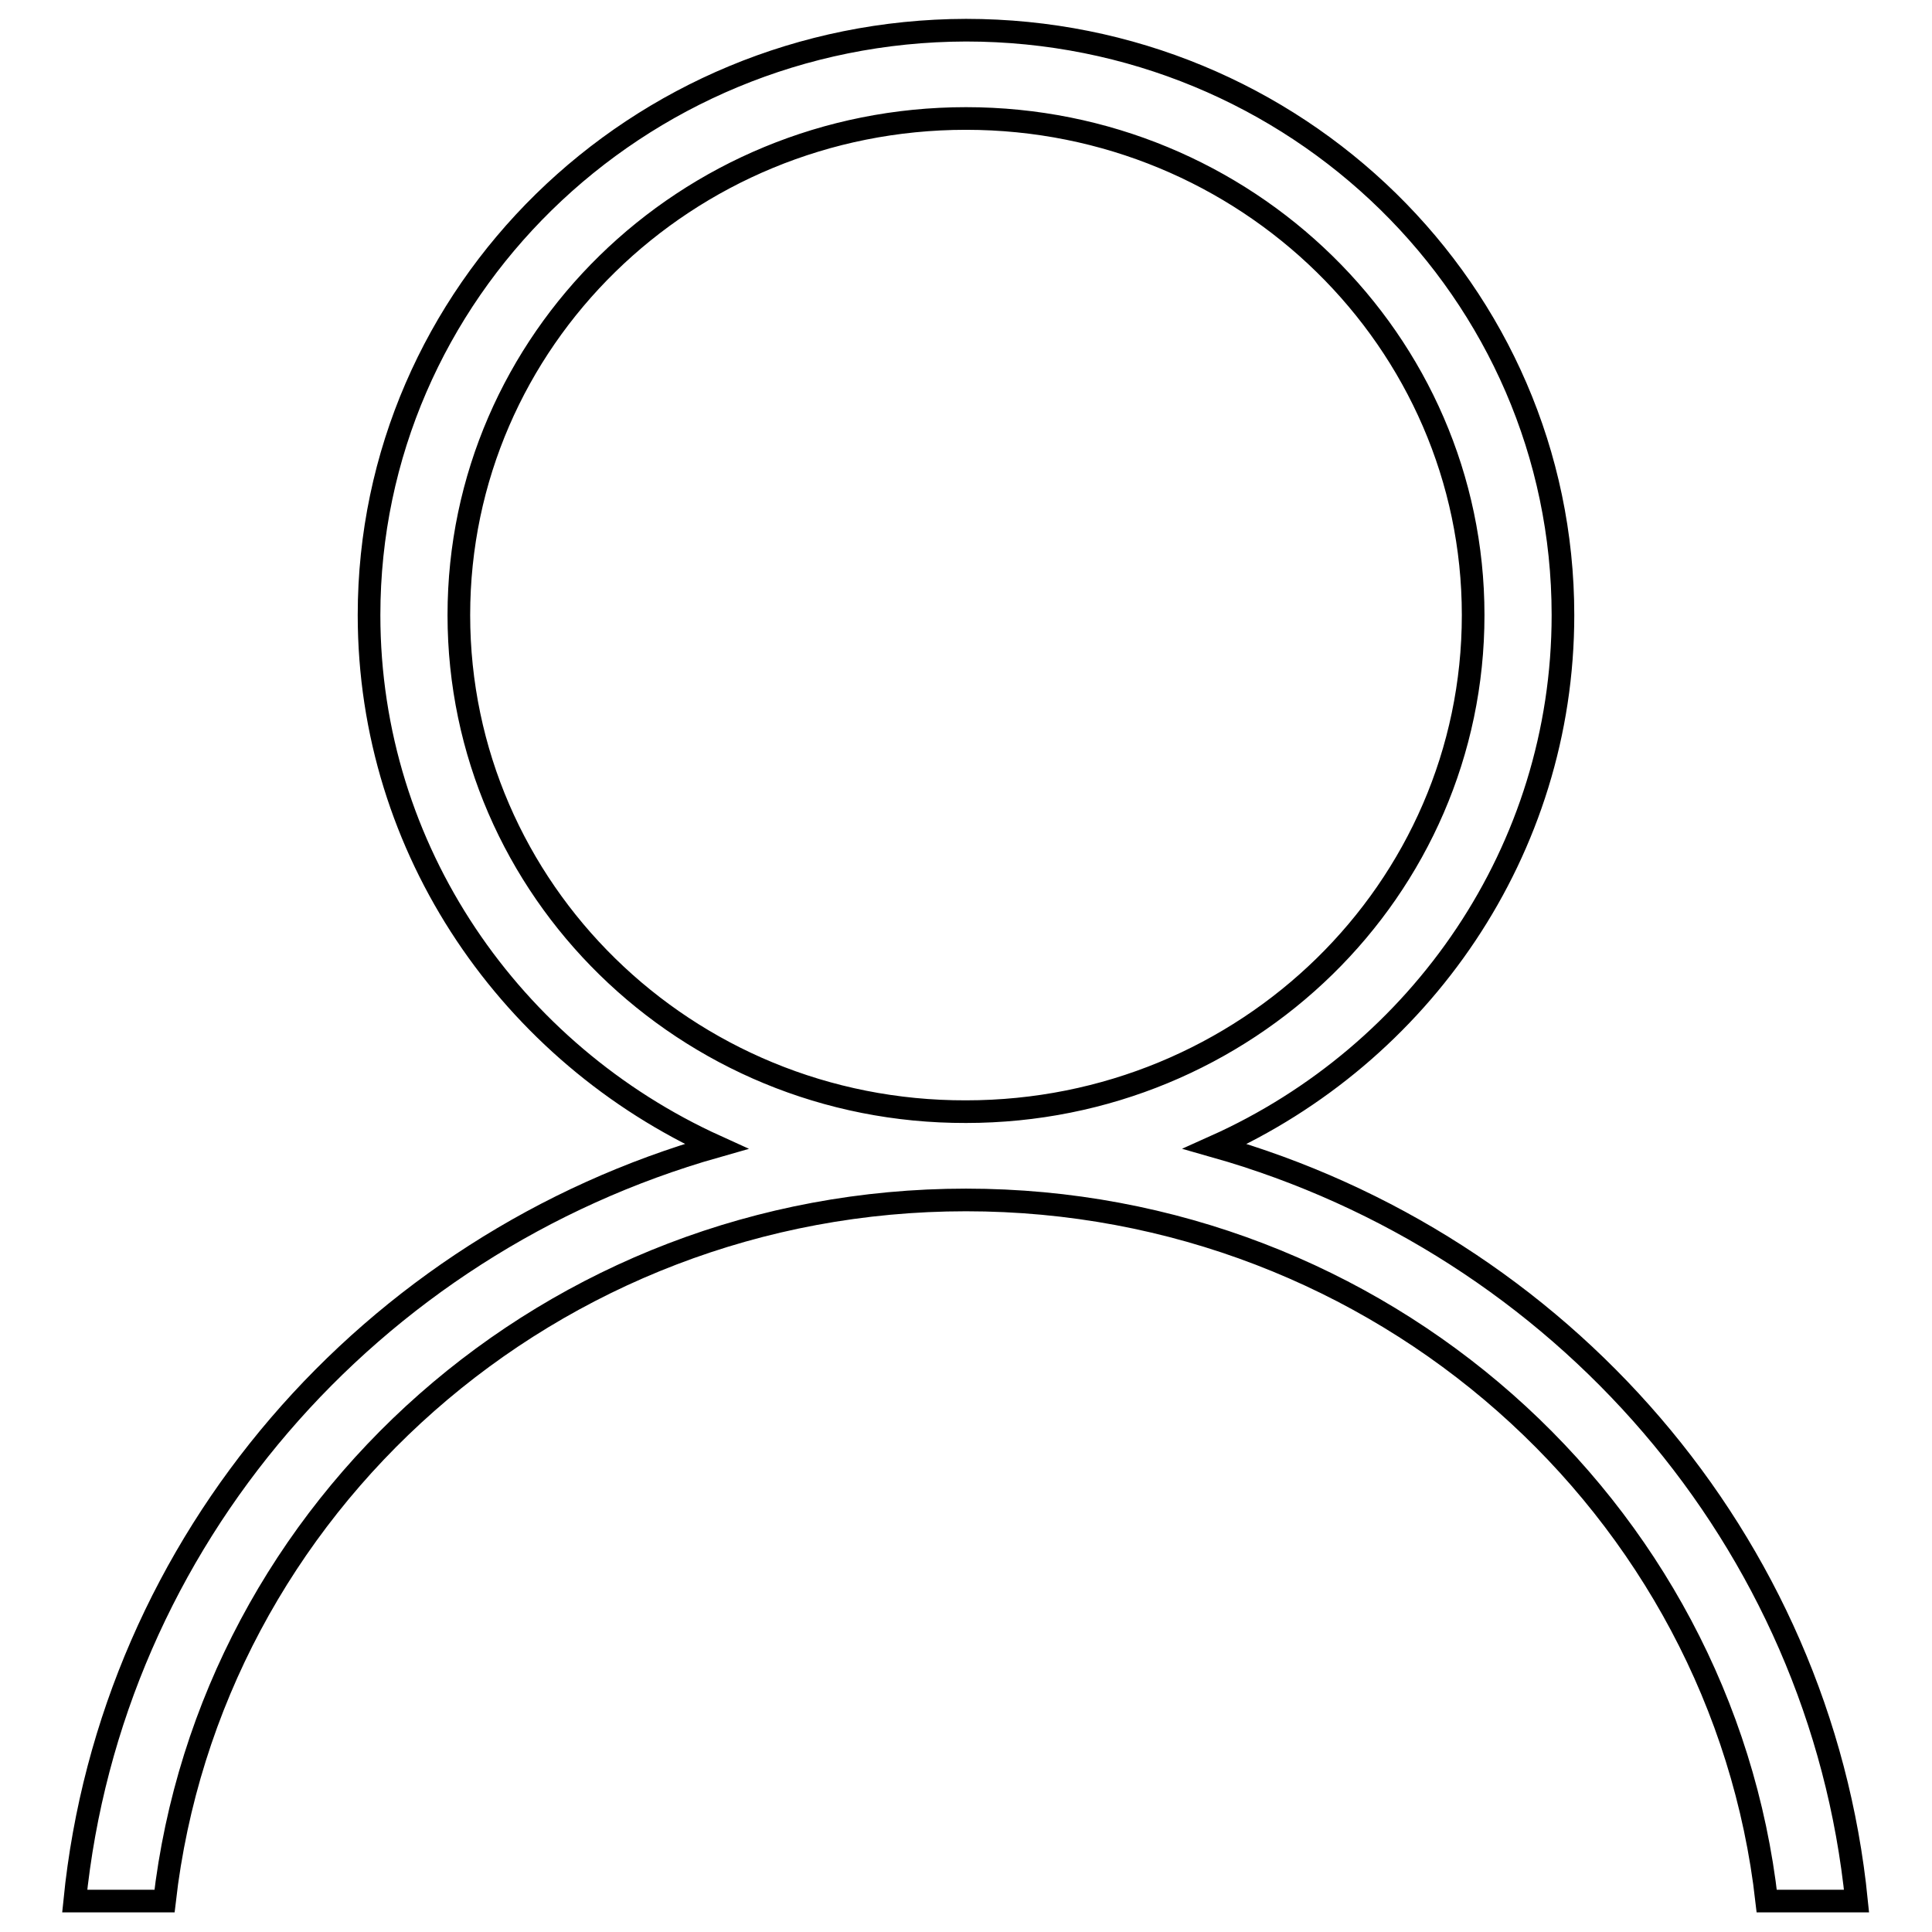
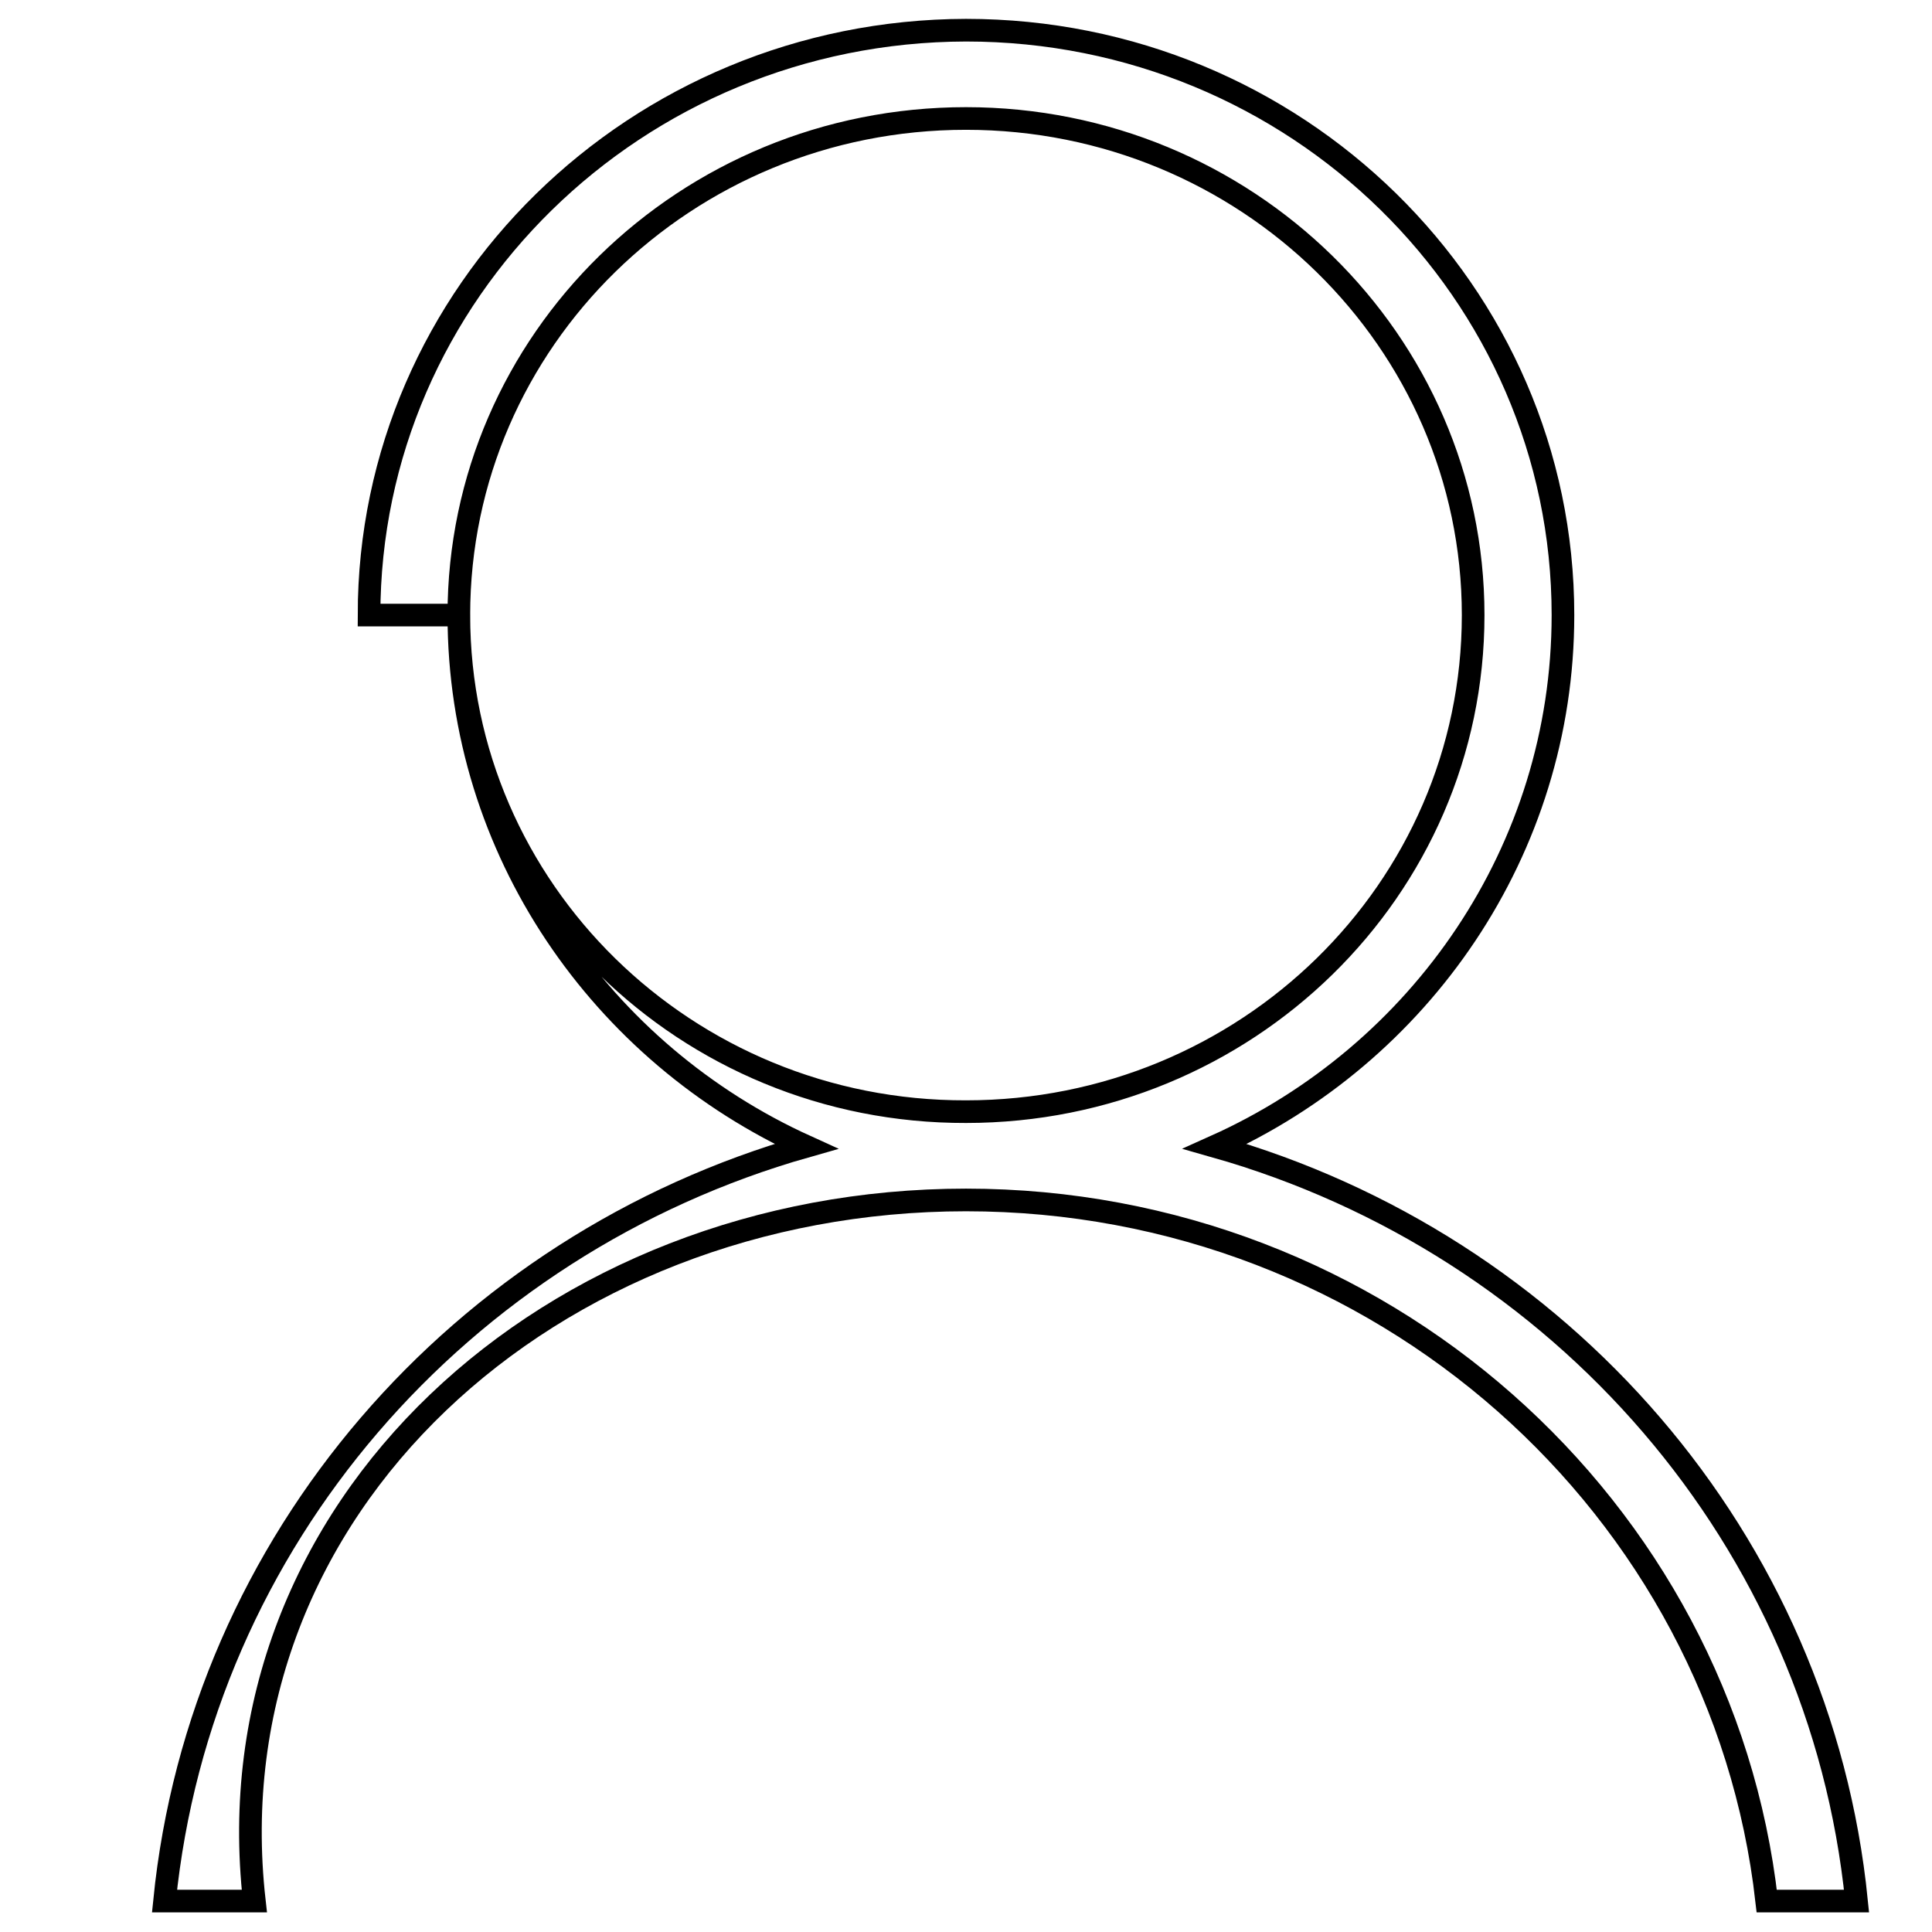
<svg xmlns="http://www.w3.org/2000/svg" version="1.1" x="0px" y="0px" viewBox="0 0 256 256" enable-background="new 0 0 256 256" xml:space="preserve">
  <g>
    <g>
-       <path stroke-width="3" fill-opacity="0" stroke="#000000" d="M60.8,81.5c0-36.4,30.1-65.8,67.2-65.8c37.1,0,67.2,29.5,67.2,65.8c0,36.4-30.1,65.8-67.2,65.8C90.9,147.4,60.8,117.9,60.8,81.5z M48.9,81.5c0,31.2,18.9,58.1,46,70.4c-45.8,13-80.2,52.2-85,100h11.9C27.8,199.6,73.1,159,128,159s100.2,40.7,106.1,92.9H246c-4.8-47.8-39.2-87-85-100c27.2-12.2,46.1-39.2,46.1-70.4c0-42.8-35.4-77.5-79.1-77.5C84.3,4.1,48.9,38.8,48.9,81.5z" />
+       <path stroke-width="3" fill-opacity="0" stroke="#000000" d="M60.8,81.5c0-36.4,30.1-65.8,67.2-65.8c37.1,0,67.2,29.5,67.2,65.8c0,36.4-30.1,65.8-67.2,65.8C90.9,147.4,60.8,117.9,60.8,81.5z c0,31.2,18.9,58.1,46,70.4c-45.8,13-80.2,52.2-85,100h11.9C27.8,199.6,73.1,159,128,159s100.2,40.7,106.1,92.9H246c-4.8-47.8-39.2-87-85-100c27.2-12.2,46.1-39.2,46.1-70.4c0-42.8-35.4-77.5-79.1-77.5C84.3,4.1,48.9,38.8,48.9,81.5z" />
    </g>
  </g>
</svg>